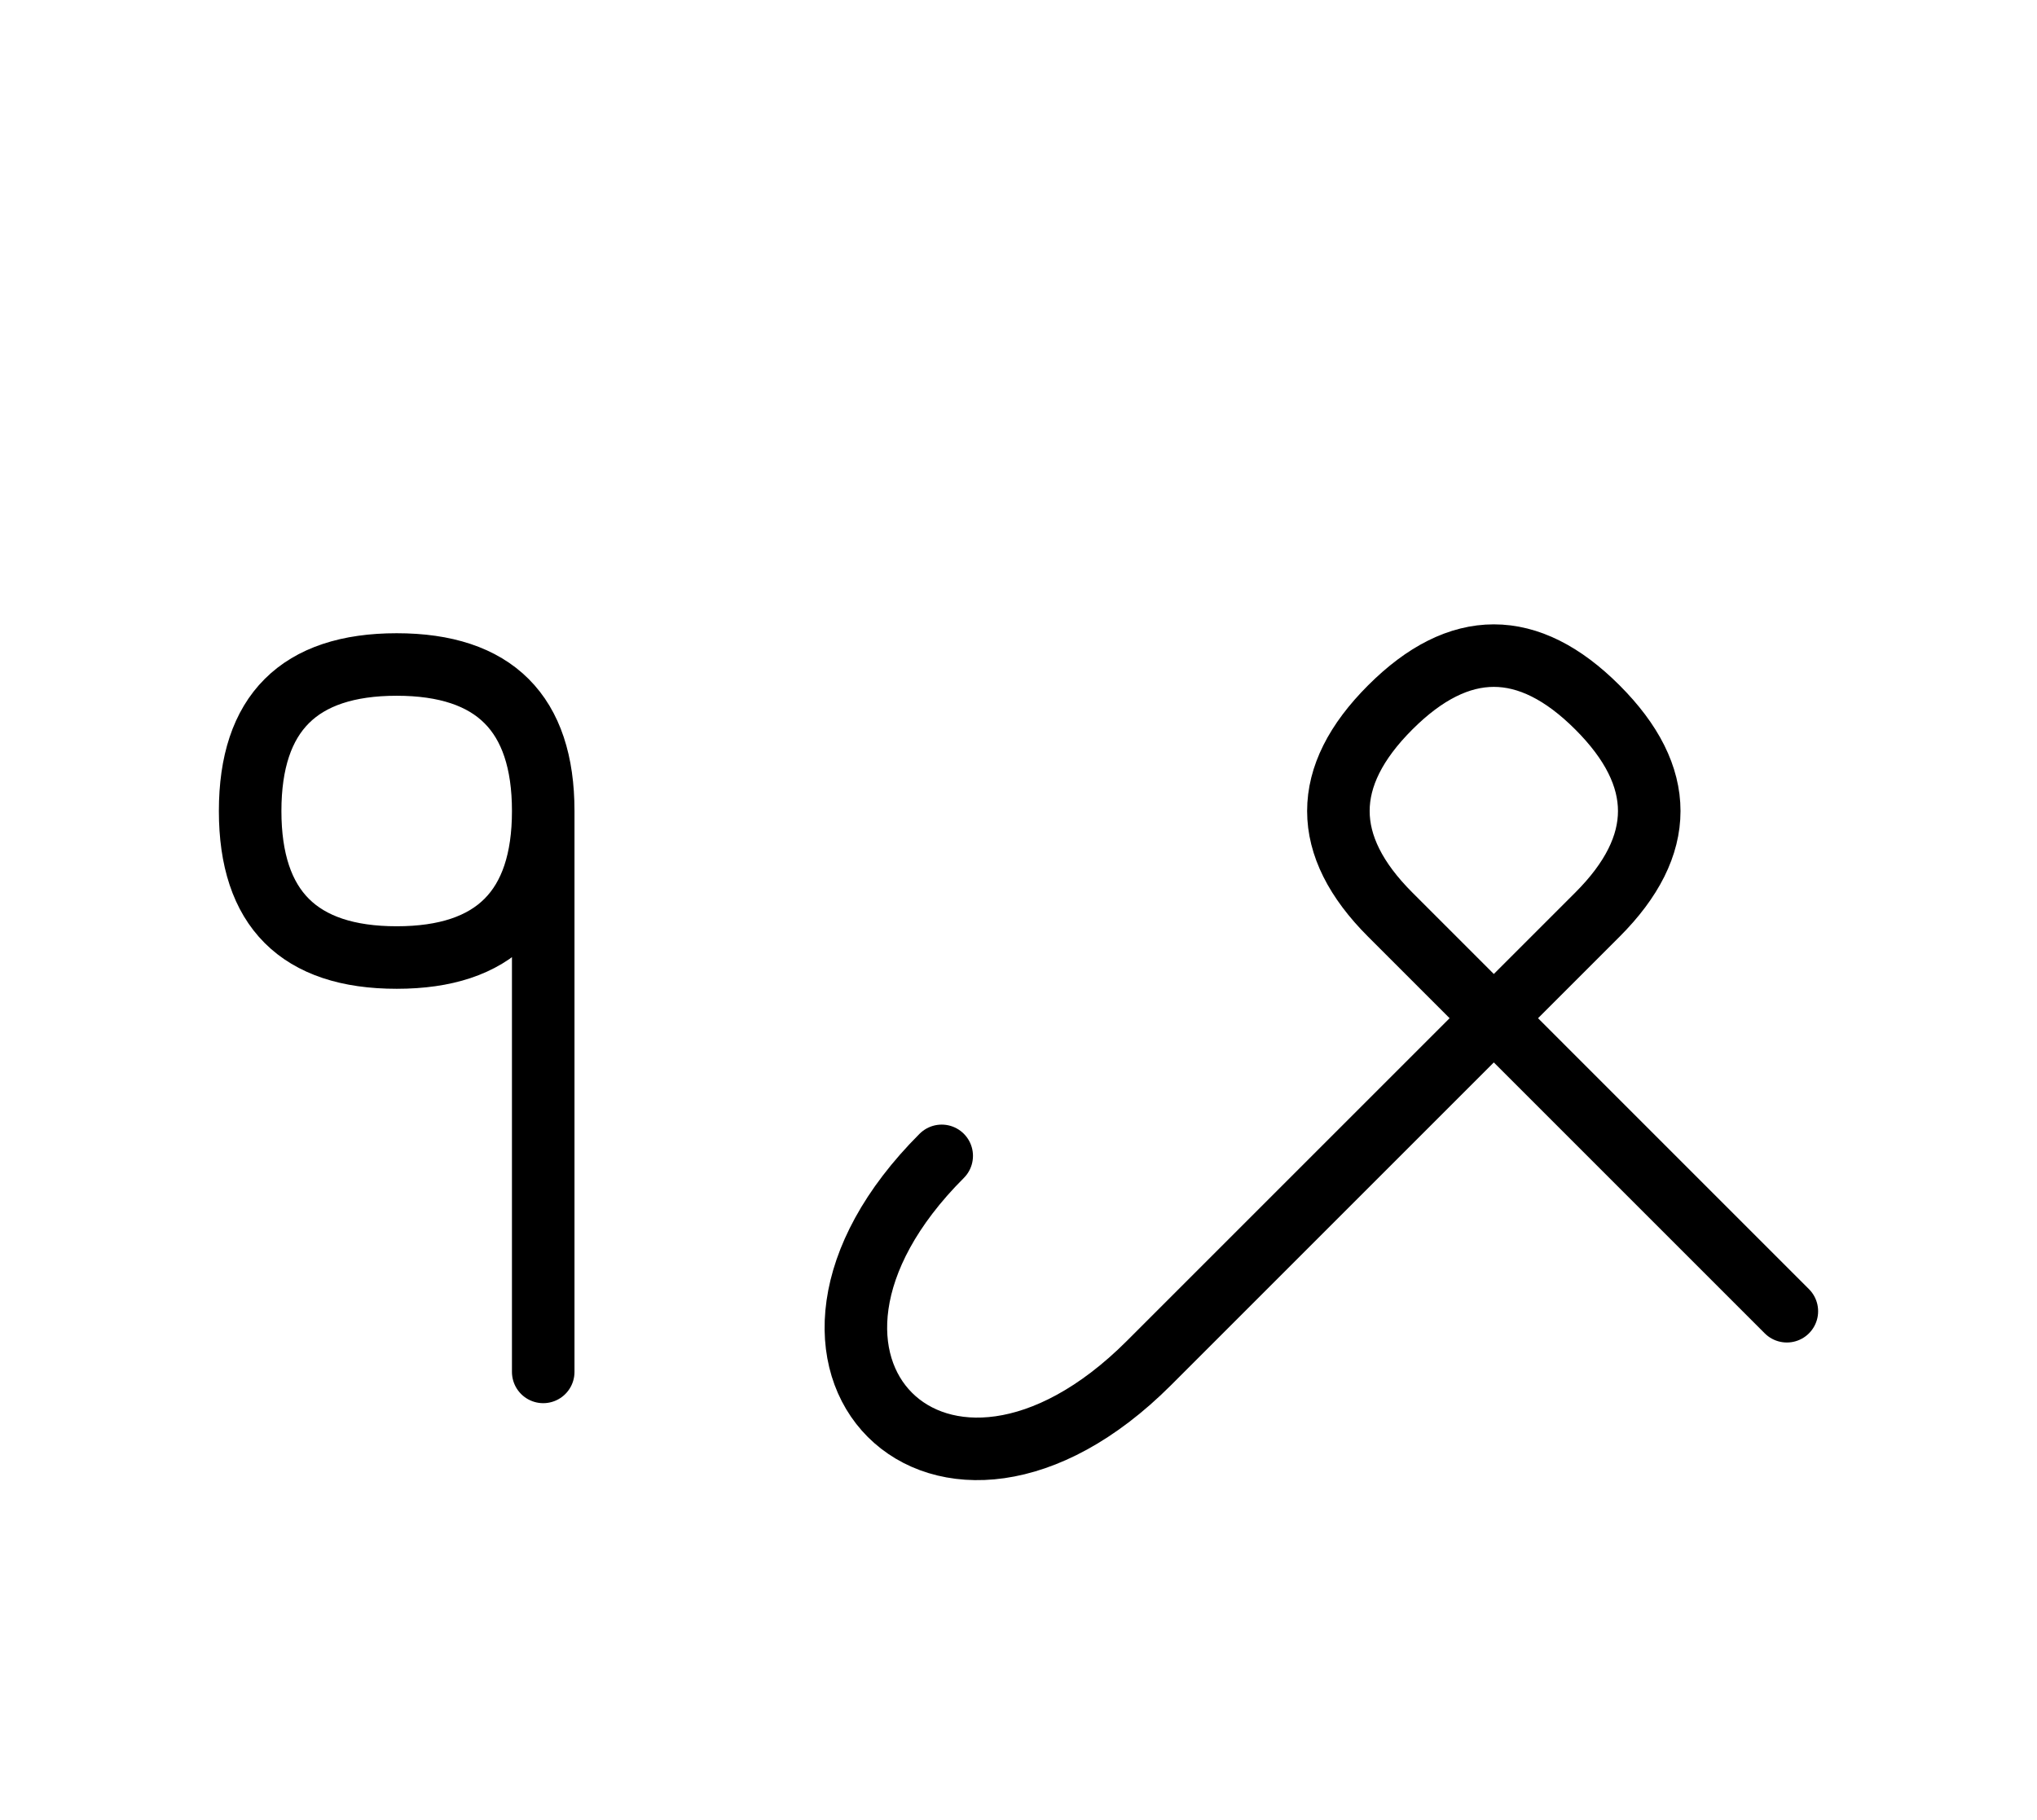
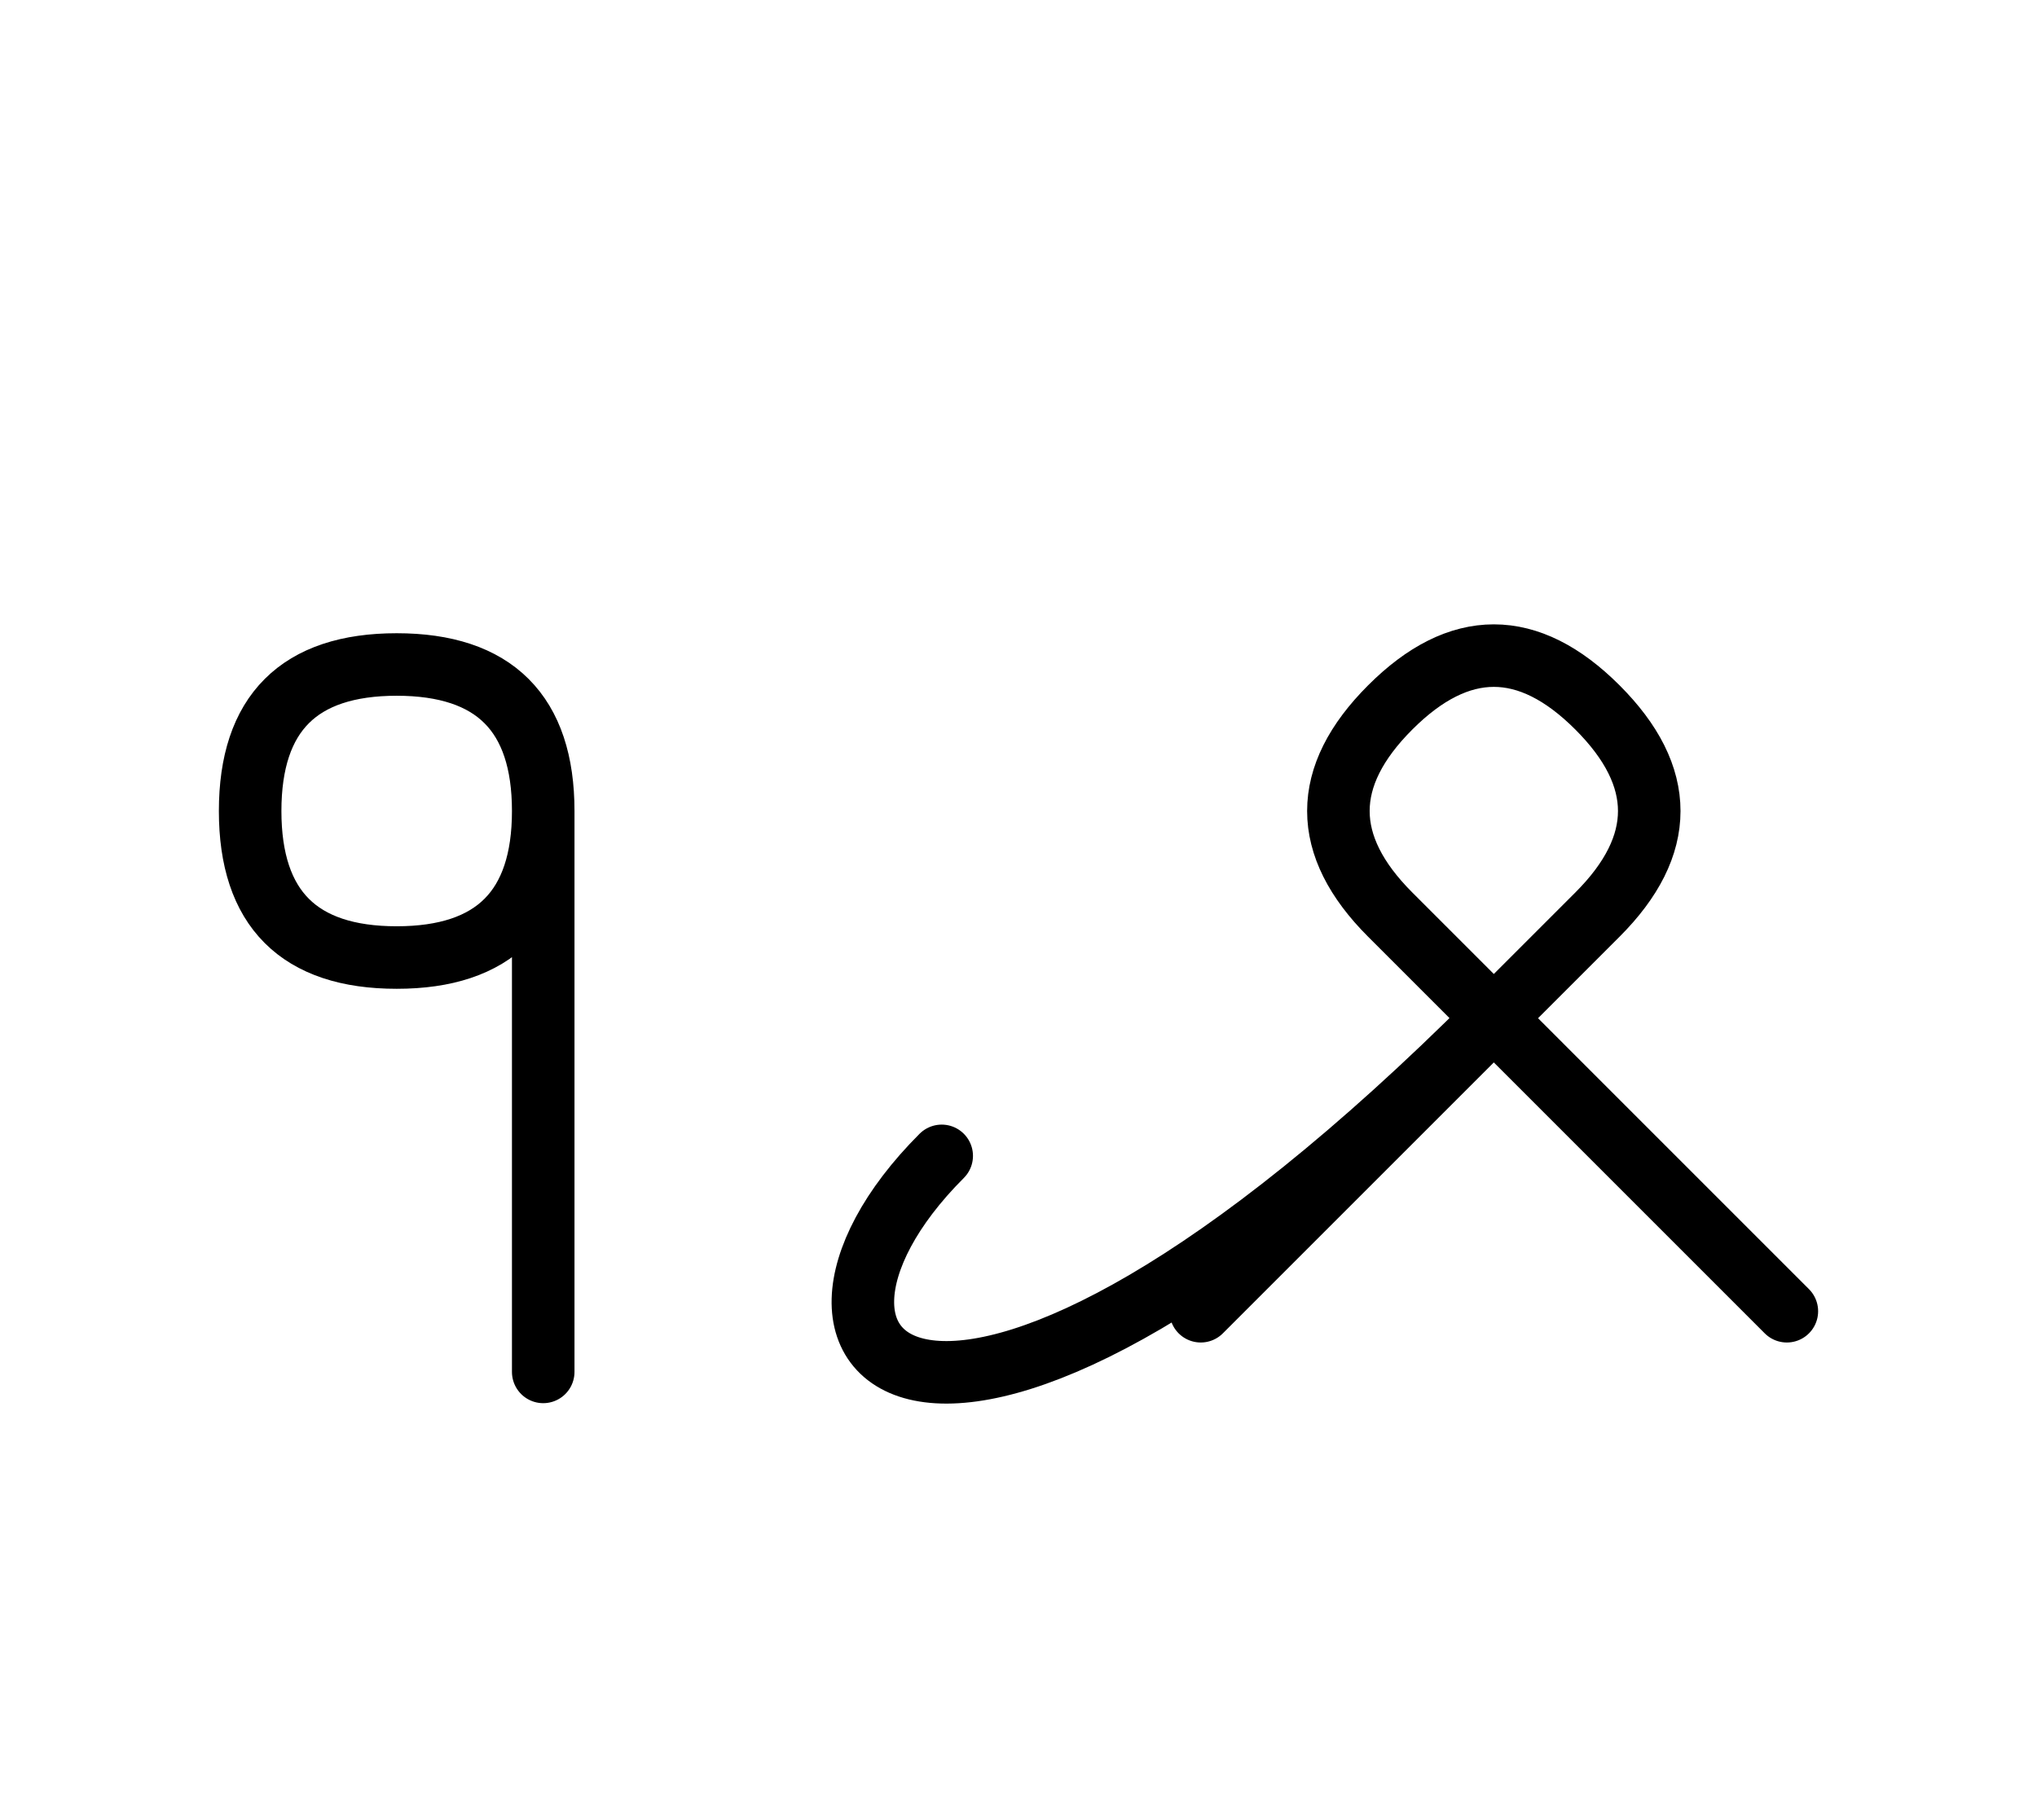
<svg xmlns="http://www.w3.org/2000/svg" xmlns:xlink="http://www.w3.org/1999/xlink" width="40.716" height="36.391" viewBox="0 0 40.716 36.391">
  <defs>
-     <path d="M26.93,23.284 L24.001,26.213 L31.93,18.284 Q34.001,16.213,31.93,14.142 Q29.859,12.071,27.788,14.142 Q25.716,16.213,27.788,18.284 L35.716,26.213 M26.93,23.284 L29.859,20.355 L22.965,27.249 C18.823,31.391,14.681,27.249,18.823,23.107 M10.858,23.284 L10.858,27.426 L10.858,16.213 Q10.858,13.284,7.929,13.284 Q5.0,13.284,5.0,16.213 Q5.0,19.142,7.929,19.142 Q10.858,19.142,10.858,16.213" stroke="black" fill="none" stroke-width="1.25" stroke-linecap="round" stroke-linejoin="round" id="d0" />
+     <path d="M26.93,23.284 L24.001,26.213 L31.93,18.284 Q34.001,16.213,31.93,14.142 Q29.859,12.071,27.788,14.142 Q25.716,16.213,27.788,18.284 L35.716,26.213 M26.93,23.284 L29.859,20.355 C18.823,31.391,14.681,27.249,18.823,23.107 M10.858,23.284 L10.858,27.426 L10.858,16.213 Q10.858,13.284,7.929,13.284 Q5.0,13.284,5.0,16.213 Q5.0,19.142,7.929,19.142 Q10.858,19.142,10.858,16.213" stroke="black" fill="none" stroke-width="1.25" stroke-linecap="round" stroke-linejoin="round" id="d0" />
  </defs>
  <use xlink:href="#d0" x="0" y="0" />
</svg>